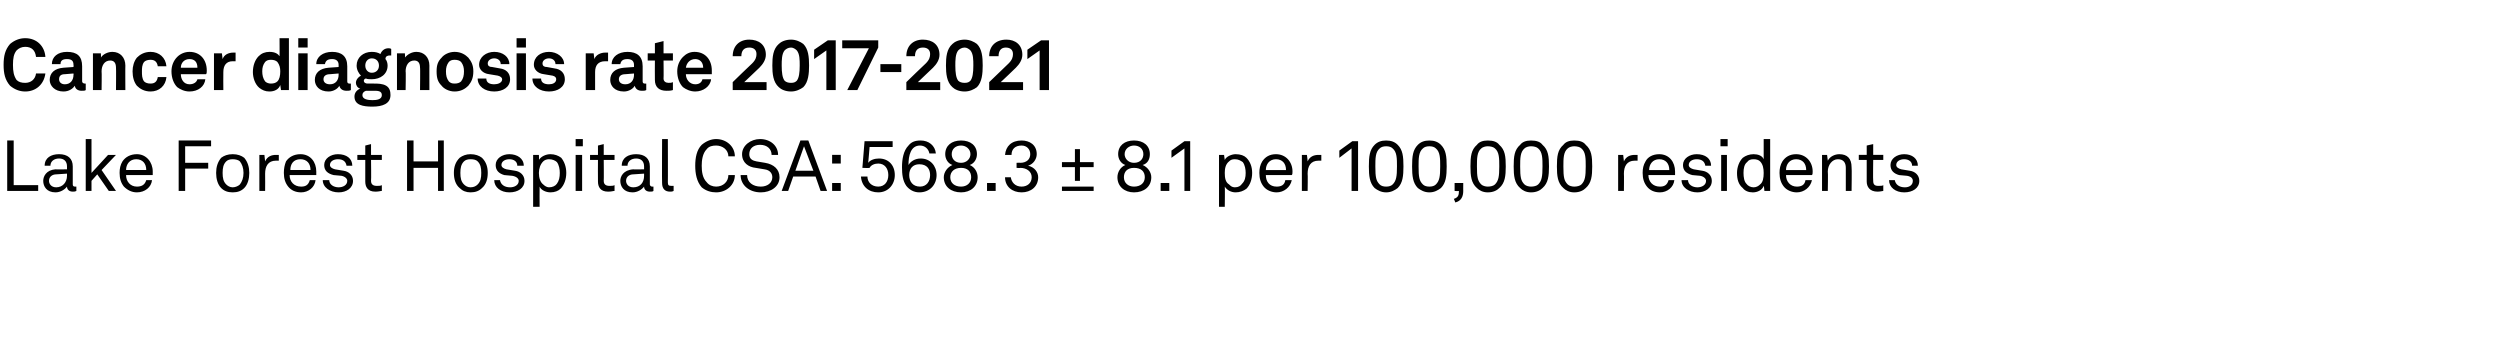
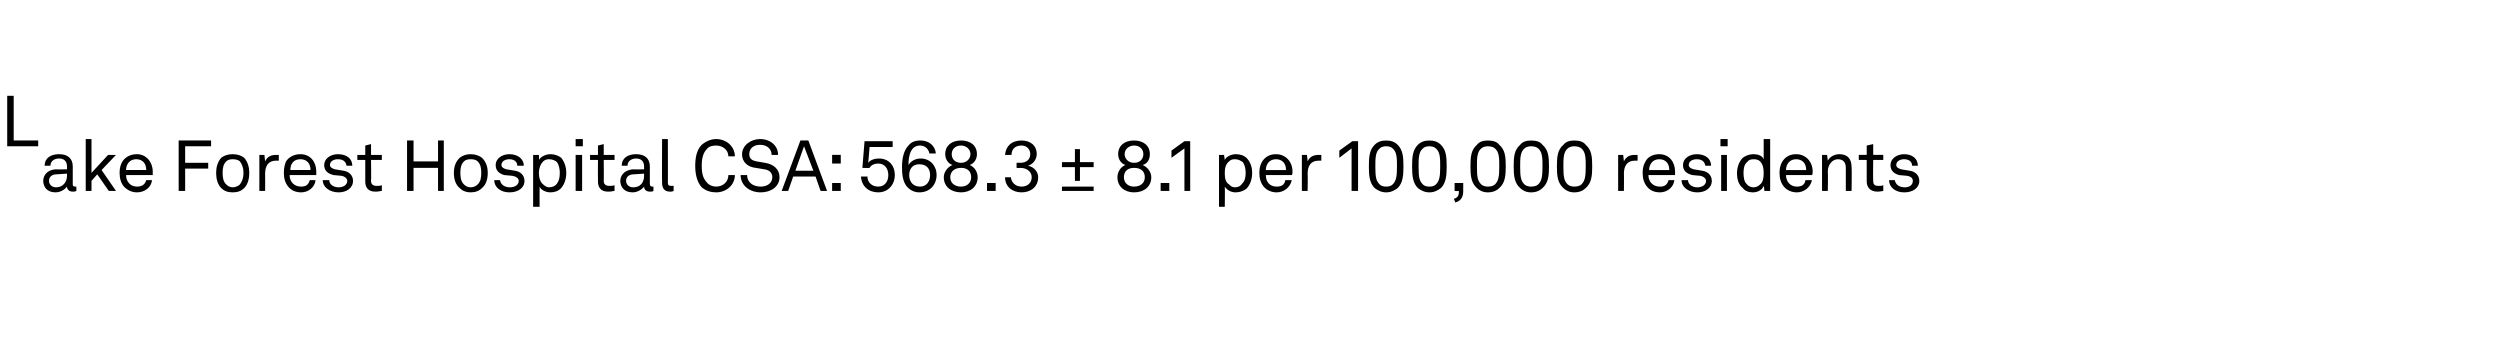
<svg xmlns="http://www.w3.org/2000/svg" version="1.1" width="347px" height="49.4px" viewBox="0 -3 347 49.4" style="top:-3px">
  <desc>Cancer diagnosis rate 2017 2021 Lake Forest Hospital CSA: 568.3 ± 8.1 per 100,000 residents</desc>
  <defs />
  <g id="Polygon66215">
-     <path d="m1.9 16.5v6.2h3.4v.8H1v-7h.9zM6 22.1c0-.6.4-1.5 1.7-1.6c.05.04 1.6 0 1.6 0v-.4c0-.7-.4-1.1-1.1-1.1c-.7 0-1.2.4-1.2 1h-.8c0-1.1.9-1.6 2-1.6c1.2 0 1.9.6 1.9 1.7v2.5c0 .2.1.3.3.3h.2v.6c-.2.1-.3.1-.5.1c-.5 0-.8-.3-.8-.7c-.3.4-.9.8-1.6.8c-1.2 0-1.7-.8-1.7-1.6zm3.3-.7v-.3l-1.5.1c-.5 0-1 .3-1 .9c0 .4.3.9 1 .9c.9 0 1.5-.7 1.5-1.6zm2.6-5.1h.8v4.7l2.3-2.5h1.1l-2 2.1l2 2.9h-1l-1.6-2.3l-.8.9v1.4h-.8v-7.2zm5.3 6.6c-.4-.5-.6-1.1-.6-1.9c0-.6.1-1.1.4-1.6c.4-.6 1.1-1 2-1c1.3 0 2.2 1.1 2.2 2.4v.5h-3.7c0 .9.6 1.6 1.5 1.6c.6 0 1.1-.2 1.3-.9h.8c-.1 1-1 1.7-2.1 1.7c-.7 0-1.3-.3-1.8-.8zm3.1-2.3c0-.9-.5-1.5-1.4-1.5c-.9 0-1.4.7-1.4 1.5h2.8zm9-4.1v.8h-3.6v2.3h3.2v.8h-3.2v3.1h-.9v-7h4.5zm1.4 6.6c-.5-.5-.7-1.3-.7-2.1c0-.8.2-1.5.7-2.1c.4-.3.9-.5 1.6-.5c.7 0 1.2.2 1.6.5c.5.6.7 1.3.7 2.1c0 .8-.2 1.6-.7 2.1c-.4.4-.9.6-1.6.6c-.7 0-1.2-.2-1.6-.6zm2.6-.5c.3-.4.5-.9.5-1.6c0-.7-.2-1.2-.5-1.6c-.2-.2-.6-.3-1-.3c-.4 0-.7.1-.9.3c-.4.4-.5.9-.5 1.6c0 .7.1 1.2.5 1.6c.2.2.5.4.9.4c.4 0 .8-.2 1-.4zm2.7-4.1h.7l.1.9c.3-.7.9-.9 1.5-.9h.4v.8h-.4c-1.1 0-1.5.8-1.5 1.8c.02 0 0 2.4 0 2.4h-.8v-5zm4 4.4c-.4-.5-.6-1.1-.6-1.9c0-.6.1-1.1.3-1.6c.4-.6 1.1-1 2-1c1.4 0 2.2 1.1 2.2 2.4v.5h-3.7c0 .9.6 1.6 1.6 1.6c.6 0 1-.2 1.2-.9h.8c-.1 1-1 1.7-2 1.7c-.8 0-1.4-.3-1.8-.8zm3.1-2.3c0-.9-.5-1.5-1.4-1.5c-1 0-1.4.7-1.4 1.5h2.8zm3.9 3.1c-1.2 0-2.2-.7-2.2-1.7h.9c0 .6.6 1 1.3 1c.6 0 1.2-.3 1.2-.9c0-.3-.3-.6-.8-.7l-1.1-.1c-.8-.2-1.3-.6-1.3-1.4c0-.9.9-1.5 1.9-1.5c1.2 0 2 .6 2 1.6h-.8c-.1-.6-.5-.9-1.2-.9c-.6 0-1.1.3-1.1.8c0 .3.3.5.7.6l1.2.2c.7.1 1.3.6 1.3 1.4c0 1-.9 1.6-2 1.6zm3.7-1.5v-3h-1.1v-.7h1.1v-1.3l.8-.2v1.5h1.5v.7h-1.5s.04 2.87 0 2.9c0 .5.3.7.8.7c.3 0 .5 0 .7-.1v.8c-.2 0-.4.1-.9.1c-1.1 0-1.4-.7-1.4-1.4zm6.7-5.7v2.9h3.4v-2.9h.8v7h-.8v-3.2h-3.4v3.2h-.9v-7h.9zm6.4 6.6c-.6-.5-.8-1.3-.8-2.1c0-.8.2-1.5.8-2.1c.4-.3.9-.5 1.5-.5c.7 0 1.2.2 1.6.5c.6.6.8 1.3.8 2.1c0 .8-.2 1.6-.8 2.1c-.4.4-.9.6-1.6.6c-.6 0-1.1-.2-1.5-.6zm2.5-.5c.4-.4.5-.9.5-1.6c0-.7-.1-1.2-.5-1.6c-.2-.2-.5-.3-1-.3c-.4 0-.7.1-.9.3c-.4.4-.5.9-.5 1.6c0 .7.1 1.2.5 1.6c.2.2.5.4.9.4c.5 0 .8-.2 1-.4zm4.4 1.1c-1.2 0-2.1-.7-2.1-1.7h.8c.1.6.6 1 1.4 1c.6 0 1.2-.3 1.2-.9c0-.3-.3-.6-.9-.7l-1.1-.1c-.7-.2-1.2-.6-1.2-1.4c0-.9.9-1.5 1.9-1.5c1.1 0 2 .6 2 1.6h-.9c0-.6-.5-.9-1.1-.9c-.6 0-1.1.3-1.1.8c0 .3.3.5.7.6l1.2.2c.7.1 1.3.6 1.3 1.4c0 1-.9 1.6-2.1 1.6zm3.3-5.2h.8s.04.75 0 .7c.3-.5 1-.8 1.6-.8c.6 0 1.1.2 1.5.5c.4.5.7 1.2.7 2.1c0 .9-.3 1.7-.8 2.2c-.3.3-.8.5-1.4.5c-.6 0-1.3-.3-1.5-.8c-.02.03 0 2.8 0 2.8h-.9v-7.2zm3.3 4c.3-.4.4-.9.4-1.5c0-.5-.1-1.1-.4-1.5c-.2-.2-.6-.4-1.1-.4c-.3 0-.6.1-.8.3c-.4.4-.6 1-.6 1.6c0 .7.2 1.3.6 1.6c.2.2.5.4.8.4c.5 0 .9-.2 1.1-.5zm3.5-4v5h-.9v-5h.9zm.1-2.2v1h-1v-1h1zm2.1 5.9c-.02-.03 0-3 0-3h-1.1v-.7h1.1v-1.3l.8-.2v1.5h1.5v.7h-1.5s.03 2.87 0 2.9c0 .5.3.7.8.7c.3 0 .5 0 .7-.1v.8c-.2 0-.4.1-.9.1c-1.1 0-1.4-.7-1.4-1.4zm3.1-.1c0-.6.4-1.5 1.8-1.6c-.03.04 1.5 0 1.5 0v-.4c0-.7-.4-1.1-1.1-1.1c-.7 0-1.2.4-1.2 1h-.8c0-1.1.9-1.6 2-1.6c1.2 0 1.9.6 1.9 1.7v2.5c0 .2.2.3.3.3h.2v.6c-.1.1-.3.1-.5.1c-.5 0-.8-.3-.8-.7c-.3.4-.9.8-1.6.8c-1.2 0-1.7-.8-1.7-1.6zm3.3-.7v-.3l-1.5.1c-.5 0-1 .3-1 .9c0 .4.3.9 1 .9c1 0 1.5-.7 1.5-1.6zm2.5 1c-.03.03 0-6.1 0-6.1h.8s.02 6.03 0 6c0 .4.1.5.5.5h.3v.7c-.2.1-.3.1-.5.1c-.7 0-1.1-.4-1.1-1.2zm5.5.6c-.7-.8-.9-1.9-.9-3c0-1.1.2-2.2.9-2.9c.6-.5 1.3-.8 2-.8c1.4 0 2.6 1 2.6 2.4h-.9c0-.9-.8-1.5-1.7-1.5c-.5 0-1 .1-1.3.5c-.6.6-.7 1.6-.7 2.3c0 .8.1 1.7.7 2.3c.3.4.8.6 1.3.6c1 0 1.7-.7 1.7-1.6h.9c0 1.4-1.2 2.4-2.6 2.4c-.7 0-1.4-.2-2-.7zm8.2.7c-1.6 0-2.8-1-2.8-2.4h.9c0 1 .8 1.6 1.9 1.6c.9 0 1.6-.5 1.6-1.3c0-.5-.3-1-1.1-1.1l-1.2-.2c-1-.1-1.9-.7-1.9-1.9c0-1.2 1.2-2.1 2.5-2.1c1.4 0 2.5.9 2.5 2.2h-.9c0-.8-.6-1.4-1.6-1.4c-.9 0-1.5.5-1.5 1.3c0 .7.5.9 1 1l1.2.2c1.2.2 2 .9 2 2c0 1.3-1.2 2.1-2.6 2.1zm7.6-2.2h-3.1l-.7 2h-.9l2.6-7h1.1l2.6 7h-.9l-.7-2zm-.3-.8l-1.3-3.4l-1.2 3.4h2.5zm3.8-2.2v1.2h-1.2v-1.2h1.2zm0 3.9v1.1h-1.2v-1.1h1.2zm2.8-.9h.9c0 .8.6 1.4 1.5 1.4c.9 0 1.4-.7 1.4-1.6c0-.9-.5-1.6-1.4-1.6c-.5 0-1 .2-1.2.6c-.04.04-1 0-1 0l.3-3.7h3.9v.8h-3.2s-.18 2.24-.2 2.2c.3-.4.9-.6 1.5-.6c1.3 0 2.2.9 2.2 2.3c0 1.3-.9 2.4-2.3 2.4c-1.3 0-2.3-.8-2.4-2.2zm6.3 1.3c-.5-.7-.6-1.6-.6-2.6c0-1.1.2-2.3.9-3c.4-.5.9-.7 1.7-.7c1.1 0 2 .7 2.1 1.8h-.9c-.1-.6-.6-1.1-1.3-1.1c-1.3 0-1.6 1.4-1.6 2.7c.3-.5.9-.9 1.7-.9c1.3 0 2.2 1 2.2 2.3c0 1.3-.9 2.4-2.4 2.4c-.8 0-1.4-.4-1.8-.9zm3.3-1.5c0-.8-.4-1.5-1.5-1.5c-.9 0-1.4.6-1.4 1.5c0 .9.5 1.6 1.5 1.6c.9 0 1.4-.7 1.4-1.6zm4.3 2.4c-1.4 0-2.4-.8-2.4-2.1c0-.7.5-1.4 1.2-1.7c-.6-.2-1-.8-1-1.5c0-1.2.9-1.9 2.2-1.9c1.3 0 2.2.7 2.2 1.9c0 .7-.4 1.3-1 1.5c.7.3 1.1 1 1.1 1.7c0 1.3-1 2.1-2.3 2.1zm0-4.1c.8 0 1.3-.6 1.3-1.2c0-.7-.6-1.2-1.3-1.2c-.8 0-1.3.5-1.3 1.2c0 .6.4 1.2 1.3 1.2zm1.4 2c0-.8-.5-1.3-1.4-1.3c-.9 0-1.5.5-1.5 1.3c0 .8.6 1.3 1.5 1.3c.8 0 1.4-.5 1.4-1.3zm3.4.8v1.1H137v-1.1h1.2zm1.3-.8h.8c.1.7.6 1.3 1.5 1.3c.8 0 1.4-.5 1.4-1.3c0-.8-.7-1.3-1.6-1.3c.04.05-.5 0-.5 0v-.7s.54-.04.5 0c.9 0 1.4-.5 1.4-1.2c0-.7-.5-1.2-1.2-1.2c-.9 0-1.4.5-1.4 1.3h-.9c.1-1.2.9-2 2.3-2c1.1 0 2.1.6 2.1 1.9c0 .7-.5 1.4-1.2 1.6c.9.2 1.4.9 1.4 1.6c0 1.3-1 2.1-2.3 2.1c-1.3 0-2.3-.8-2.3-2.1zm7.9-1.4v-.7h1.8v-1.8h.7v1.8h1.9v.7h-1.9v1.9h-.7v-1.9h-1.8zm4.4 2.7v.6h-4.4v-.6h4.4zm5.6.8c-1.3 0-2.3-.8-2.3-2.1c0-.7.4-1.4 1.1-1.7c-.6-.2-1-.8-1-1.5c0-1.2.9-1.9 2.2-1.9c1.3 0 2.2.7 2.2 1.9c0 .7-.3 1.3-1 1.5c.7.3 1.2 1 1.2 1.7c0 1.3-1 2.1-2.4 2.1zm0-4.1c.9 0 1.3-.6 1.3-1.2c0-.7-.5-1.2-1.3-1.2c-.7 0-1.3.5-1.3 1.2c0 .6.5 1.2 1.3 1.2zm1.5 2c0-.8-.5-1.3-1.5-1.3c-.9 0-1.4.5-1.4 1.3c0 .8.6 1.3 1.4 1.3c.9 0 1.5-.5 1.5-1.3zm3.4.8v1.1h-1.2v-1.1h1.2zm.3-3.5v-1l1.8-1.3h.8v6.9h-.8v-5.9l-1.8 1.3zm6.6-.4h.7l.1.7c.2-.5 1-.8 1.5-.8c.7 0 1.2.2 1.5.5c.5.5.8 1.2.8 2.1c0 .9-.3 1.7-.8 2.2c-.4.3-.9.5-1.5.5c-.6 0-1.2-.3-1.5-.8c.04.03 0 2.8 0 2.8h-.8v-7.2zm3.2 4c.4-.4.5-.9.5-1.5c0-.5-.1-1.1-.4-1.5c-.3-.2-.6-.4-1.1-.4c-.4 0-.6.1-.8.3c-.5.4-.6 1-.6 1.6c0 .7.1 1.3.6 1.6c.2.2.4.4.8.4c.5 0 .8-.2 1-.5zm3 .4c-.4-.5-.6-1.1-.6-1.9c0-.6.1-1.1.4-1.6c.4-.6 1-1 1.9-1c1.4 0 2.3 1.1 2.3 2.4c0 .2 0 .4-.1.5h-3.6c0 .9.5 1.6 1.5 1.6c.6 0 1.1-.2 1.2-.9h.9c-.2 1-1.1 1.7-2.1 1.7c-.7 0-1.4-.3-1.8-.8zm3.1-2.3c0-.9-.5-1.5-1.4-1.5c-.9 0-1.4.7-1.4 1.5h2.8zm2.2-2.1h.7s.12.88.1.9c.3-.7.9-.9 1.5-.9h.4v.8h-.4c-1.1 0-1.5.8-1.5 1.8c.04 0 0 2.4 0 2.4h-.8v-5zm5.2.4v-1l1.8-1.3h.8v6.9h-.9v-5.9l-1.7 1.3zm4.9 4.2c-.7-.7-.8-1.7-.8-3c0-1.4.1-2.3.8-3c.4-.4.9-.6 1.6-.6c.7 0 1.2.2 1.6.6c.7.7.8 1.6.8 3c0 1.3-.1 2.3-.8 3c-.4.3-.9.6-1.6.6c-.7 0-1.2-.3-1.6-.6zm2.5-.5c.5-.5.6-1.1.6-2.5c0-1.1 0-2-.6-2.5c-.2-.2-.5-.3-.9-.3c-.4 0-.7.1-.9.3c-.6.5-.6 1.4-.6 2.5c0 1.5.1 2 .6 2.5c.2.2.5.3.9.3c.4 0 .7-.1.9-.3zm3.5.5c-.7-.7-.8-1.7-.8-3c0-1.4.1-2.3.8-3c.4-.4.9-.6 1.6-.6c.7 0 1.2.2 1.6.6c.7.7.8 1.6.8 3c0 1.3-.1 2.3-.8 3c-.4.3-.9.6-1.6.6c-.7 0-1.2-.3-1.6-.6zm2.5-.5c.5-.5.6-1.1.6-2.5c0-1.1 0-2-.6-2.5c-.2-.2-.5-.3-.9-.3c-.4 0-.7.1-.9.3c-.6.5-.6 1.4-.6 2.5c0 1.5.1 2 .6 2.5c.2.2.5.3.9.3c.4 0 .7-.1.9-.3zm2.5 2c.6-.2.7-.5.7-1.1c-.01.05-.6 0-.6 0v-1.1h1.2s-.01 1.15 0 1.1c0 .8-.3 1.4-1.1 1.6l-.2-.5zm3.2-1.5c-.8-.7-.9-1.7-.9-3c0-1.4.1-2.3.9-3c.3-.4.8-.6 1.5-.6c.8 0 1.3.2 1.6.6c.8.7.9 1.6.9 3c0 1.3-.1 2.3-.9 3c-.3.3-.8.6-1.6.6c-.7 0-1.2-.3-1.5-.6zm2.5-.5c.5-.5.6-1.1.6-2.5c0-1.1 0-2-.6-2.5c-.2-.2-.6-.3-1-.3c-.3 0-.7.1-.9.3c-.6.5-.6 1.4-.6 2.5c0 1.5.1 2 .6 2.5c.2.2.6.3.9.3c.4 0 .8-.1 1-.3zm3.5.5c-.8-.7-.9-1.7-.9-3c0-1.4.1-2.3.9-3c.3-.4.8-.6 1.5-.6c.8 0 1.3.2 1.6.6c.8.7.9 1.6.9 3c0 1.3-.1 2.3-.9 3c-.3.3-.8.6-1.6.6c-.7 0-1.2-.3-1.5-.6zm2.5-.5c.5-.5.6-1.1.6-2.5c0-1.1 0-2-.6-2.5c-.2-.2-.6-.3-1-.3c-.3 0-.7.1-.9.3c-.6.5-.6 1.4-.6 2.5c0 1.5.1 2 .6 2.5c.2.2.6.3.9.3c.4 0 .8-.1 1-.3zm3.5.5c-.8-.7-.9-1.7-.9-3c0-1.4.1-2.3.9-3c.3-.4.8-.6 1.5-.6c.8 0 1.3.2 1.6.6c.8.7.9 1.6.9 3c0 1.3-.1 2.3-.9 3c-.3.3-.8.6-1.6.6c-.7 0-1.2-.3-1.5-.6zm2.5-.5c.5-.5.6-1.1.6-2.5c0-1.1 0-2-.6-2.5c-.2-.2-.6-.3-1-.3c-.3 0-.7.1-.9.3c-.6.5-.6 1.4-.6 2.5c0 1.5.1 2 .6 2.5c.2.2.6.3.9.3c.4 0 .8-.1 1-.3zm5.1-4.1h.7s.11.88.1.9c.3-.7.9-.9 1.5-.9h.4v.8h-.4c-1.1 0-1.5.8-1.5 1.8c.03 0 0 2.4 0 2.4h-.8v-5zm4 4.4c-.4-.5-.6-1.1-.6-1.9c0-.6.1-1.1.4-1.6c.3-.6 1-1 1.9-1c1.4 0 2.2 1.1 2.2 2.4v.5h-3.7c0 .9.6 1.6 1.6 1.6c.6 0 1-.2 1.2-.9h.8c-.1 1-1 1.7-2 1.7c-.8 0-1.4-.3-1.8-.8zm3.1-2.3c0-.9-.5-1.5-1.4-1.5c-.9 0-1.4.7-1.4 1.5h2.8zm3.9 3.1c-1.2 0-2.2-.7-2.2-1.7h.9c0 .6.6 1 1.3 1c.6 0 1.2-.3 1.2-.9c0-.3-.3-.6-.8-.7l-1.1-.1c-.8-.2-1.3-.6-1.3-1.4c0-.9.9-1.5 1.9-1.5c1.2 0 2 .6 2 1.6h-.8c-.1-.6-.5-.9-1.2-.9c-.6 0-1.1.3-1.1.8c0 .3.3.5.7.6l1.2.2c.7.1 1.3.6 1.3 1.4c0 1-.9 1.6-2 1.6zm4.1-5.2v5h-.8v-5h.8zm.1-2.2v1h-1v-1h1zm2.1 6.8c-.6-.5-.8-1.2-.8-2.1c0-.8.3-1.6.8-2.1c.4-.3.9-.5 1.5-.5c.6 0 1.2.2 1.4.7v-2.8h.9v7.2h-.8s-.05-.71-.1-.7c-.2.6-.9.9-1.5.9c-.6 0-1.1-.2-1.4-.6zm2.4-.5c.4-.3.5-.9.5-1.6c0-.6-.1-1.2-.5-1.6c-.2-.2-.5-.3-.9-.3c-.4 0-.7.1-.9.4c-.4.3-.5.9-.5 1.5c0 .6.1 1.2.4 1.5c.2.3.6.5 1 .5c.4 0 .7-.2.9-.4zm3.3.3c-.4-.5-.6-1.1-.6-1.9c0-.6.1-1.1.4-1.6c.4-.6 1-1 1.9-1c1.4 0 2.3 1.1 2.3 2.4c0 .2 0 .4-.1.5h-3.6c0 .9.6 1.6 1.5 1.6c.6 0 1.1-.2 1.2-.9h.9c-.2 1-1.1 1.7-2.1 1.7c-.7 0-1.4-.3-1.8-.8zm3.1-2.3c0-.9-.5-1.5-1.4-1.5c-.9 0-1.4.7-1.4 1.5h2.8zm2.2-2.1h.7s.11.78.1.8c.3-.6 1-.9 1.6-.9c1.1 0 1.7.6 1.7 1.8c.05.02 0 3.3 0 3.3h-.8v-3.2c0-.7-.3-1.2-1.1-1.2c-.8 0-1.4.8-1.4 1.7c.05.01 0 2.7 0 2.7h-.8v-5zm6.2 3.7v-3H258v-.7h1.1v-1.3l.9-.2v1.5h1.4v.7H260s-.04 2.87 0 2.9c0 .5.2.7.7.7c.3 0 .6 0 .7-.1v.8c-.1 0-.4.1-.8.1c-1.1 0-1.5-.7-1.5-1.4zm5.2 1.5c-1.2 0-2.1-.7-2.1-1.7h.8c.1.6.6 1 1.4 1c.6 0 1.1-.3 1.1-.9c0-.3-.2-.6-.8-.7l-1.1-.1c-.7-.2-1.2-.6-1.2-1.4c0-.9.9-1.5 1.9-1.5c1.1 0 1.9.6 1.9 1.6h-.8c0-.6-.5-.9-1.1-.9c-.6 0-1.1.3-1.1.8c0 .3.3.5.7.6l1.2.2c.7.1 1.3.6 1.3 1.4c0 1-.9 1.6-2.1 1.6z" stroke="none" fill="#000" />
+     <path d="m1.9 16.5h3.4v.8H1v-7h.9zM6 22.1c0-.6.4-1.5 1.7-1.6c.05.04 1.6 0 1.6 0v-.4c0-.7-.4-1.1-1.1-1.1c-.7 0-1.2.4-1.2 1h-.8c0-1.1.9-1.6 2-1.6c1.2 0 1.9.6 1.9 1.7v2.5c0 .2.1.3.3.3h.2v.6c-.2.1-.3.1-.5.1c-.5 0-.8-.3-.8-.7c-.3.4-.9.8-1.6.8c-1.2 0-1.7-.8-1.7-1.6zm3.3-.7v-.3l-1.5.1c-.5 0-1 .3-1 .9c0 .4.3.9 1 .9c.9 0 1.5-.7 1.5-1.6zm2.6-5.1h.8v4.7l2.3-2.5h1.1l-2 2.1l2 2.9h-1l-1.6-2.3l-.8.9v1.4h-.8v-7.2zm5.3 6.6c-.4-.5-.6-1.1-.6-1.9c0-.6.1-1.1.4-1.6c.4-.6 1.1-1 2-1c1.3 0 2.2 1.1 2.2 2.4v.5h-3.7c0 .9.6 1.6 1.5 1.6c.6 0 1.1-.2 1.3-.9h.8c-.1 1-1 1.7-2.1 1.7c-.7 0-1.3-.3-1.8-.8zm3.1-2.3c0-.9-.5-1.5-1.4-1.5c-.9 0-1.4.7-1.4 1.5h2.8zm9-4.1v.8h-3.6v2.3h3.2v.8h-3.2v3.1h-.9v-7h4.5zm1.4 6.6c-.5-.5-.7-1.3-.7-2.1c0-.8.2-1.5.7-2.1c.4-.3.9-.5 1.6-.5c.7 0 1.2.2 1.6.5c.5.6.7 1.3.7 2.1c0 .8-.2 1.6-.7 2.1c-.4.4-.9.6-1.6.6c-.7 0-1.2-.2-1.6-.6zm2.6-.5c.3-.4.5-.9.5-1.6c0-.7-.2-1.2-.5-1.6c-.2-.2-.6-.3-1-.3c-.4 0-.7.1-.9.3c-.4.4-.5.9-.5 1.6c0 .7.1 1.2.5 1.6c.2.2.5.4.9.4c.4 0 .8-.2 1-.4zm2.7-4.1h.7l.1.9c.3-.7.9-.9 1.5-.9h.4v.8h-.4c-1.1 0-1.5.8-1.5 1.8c.02 0 0 2.4 0 2.4h-.8v-5zm4 4.4c-.4-.5-.6-1.1-.6-1.9c0-.6.1-1.1.3-1.6c.4-.6 1.1-1 2-1c1.4 0 2.2 1.1 2.2 2.4v.5h-3.7c0 .9.6 1.6 1.6 1.6c.6 0 1-.2 1.2-.9h.8c-.1 1-1 1.7-2 1.7c-.8 0-1.4-.3-1.8-.8zm3.1-2.3c0-.9-.5-1.5-1.4-1.5c-1 0-1.4.7-1.4 1.5h2.8zm3.9 3.1c-1.2 0-2.2-.7-2.2-1.7h.9c0 .6.6 1 1.3 1c.6 0 1.2-.3 1.2-.9c0-.3-.3-.6-.8-.7l-1.1-.1c-.8-.2-1.3-.6-1.3-1.4c0-.9.9-1.5 1.9-1.5c1.2 0 2 .6 2 1.6h-.8c-.1-.6-.5-.9-1.2-.9c-.6 0-1.1.3-1.1.8c0 .3.3.5.7.6l1.2.2c.7.1 1.3.6 1.3 1.4c0 1-.9 1.6-2 1.6zm3.7-1.5v-3h-1.1v-.7h1.1v-1.3l.8-.2v1.5h1.5v.7h-1.5s.04 2.87 0 2.9c0 .5.3.7.8.7c.3 0 .5 0 .7-.1v.8c-.2 0-.4.1-.9.1c-1.1 0-1.4-.7-1.4-1.4zm6.7-5.7v2.9h3.4v-2.9h.8v7h-.8v-3.2h-3.4v3.2h-.9v-7h.9zm6.4 6.6c-.6-.5-.8-1.3-.8-2.1c0-.8.2-1.5.8-2.1c.4-.3.9-.5 1.5-.5c.7 0 1.2.2 1.6.5c.6.6.8 1.3.8 2.1c0 .8-.2 1.6-.8 2.1c-.4.4-.9.6-1.6.6c-.6 0-1.1-.2-1.5-.6zm2.5-.5c.4-.4.5-.9.5-1.6c0-.7-.1-1.2-.5-1.6c-.2-.2-.5-.3-1-.3c-.4 0-.7.1-.9.3c-.4.4-.5.9-.5 1.6c0 .7.1 1.2.5 1.6c.2.2.5.4.9.4c.5 0 .8-.2 1-.4zm4.4 1.1c-1.2 0-2.1-.7-2.1-1.7h.8c.1.6.6 1 1.4 1c.6 0 1.2-.3 1.2-.9c0-.3-.3-.6-.9-.7l-1.1-.1c-.7-.2-1.2-.6-1.2-1.4c0-.9.9-1.5 1.9-1.5c1.1 0 2 .6 2 1.6h-.9c0-.6-.5-.9-1.1-.9c-.6 0-1.1.3-1.1.8c0 .3.3.5.7.6l1.2.2c.7.1 1.3.6 1.3 1.4c0 1-.9 1.6-2.1 1.6zm3.3-5.2h.8s.04.75 0 .7c.3-.5 1-.8 1.6-.8c.6 0 1.1.2 1.5.5c.4.5.7 1.2.7 2.1c0 .9-.3 1.7-.8 2.2c-.3.3-.8.5-1.4.5c-.6 0-1.3-.3-1.5-.8c-.02.03 0 2.8 0 2.8h-.9v-7.2zm3.3 4c.3-.4.4-.9.4-1.5c0-.5-.1-1.1-.4-1.5c-.2-.2-.6-.4-1.1-.4c-.3 0-.6.1-.8.3c-.4.4-.6 1-.6 1.6c0 .7.2 1.3.6 1.6c.2.2.5.4.8.4c.5 0 .9-.2 1.1-.5zm3.5-4v5h-.9v-5h.9zm.1-2.2v1h-1v-1h1zm2.1 5.9c-.02-.03 0-3 0-3h-1.1v-.7h1.1v-1.3l.8-.2v1.5h1.5v.7h-1.5s.03 2.87 0 2.9c0 .5.3.7.8.7c.3 0 .5 0 .7-.1v.8c-.2 0-.4.1-.9.1c-1.1 0-1.4-.7-1.4-1.4zm3.1-.1c0-.6.4-1.5 1.8-1.6c-.03.04 1.5 0 1.5 0v-.4c0-.7-.4-1.1-1.1-1.1c-.7 0-1.2.4-1.2 1h-.8c0-1.1.9-1.6 2-1.6c1.2 0 1.9.6 1.9 1.7v2.5c0 .2.2.3.3.3h.2v.6c-.1.1-.3.1-.5.1c-.5 0-.8-.3-.8-.7c-.3.4-.9.8-1.6.8c-1.2 0-1.7-.8-1.7-1.6zm3.3-.7v-.3l-1.5.1c-.5 0-1 .3-1 .9c0 .4.3.9 1 .9c1 0 1.5-.7 1.5-1.6zm2.5 1c-.03.03 0-6.1 0-6.1h.8s.02 6.03 0 6c0 .4.1.5.5.5h.3v.7c-.2.1-.3.1-.5.1c-.7 0-1.1-.4-1.1-1.2zm5.5.6c-.7-.8-.9-1.9-.9-3c0-1.1.2-2.2.9-2.9c.6-.5 1.3-.8 2-.8c1.4 0 2.6 1 2.6 2.4h-.9c0-.9-.8-1.5-1.7-1.5c-.5 0-1 .1-1.3.5c-.6.6-.7 1.6-.7 2.3c0 .8.1 1.7.7 2.3c.3.4.8.6 1.3.6c1 0 1.7-.7 1.7-1.6h.9c0 1.4-1.2 2.4-2.6 2.4c-.7 0-1.4-.2-2-.7zm8.2.7c-1.6 0-2.8-1-2.8-2.4h.9c0 1 .8 1.6 1.9 1.6c.9 0 1.6-.5 1.6-1.3c0-.5-.3-1-1.1-1.1l-1.2-.2c-1-.1-1.9-.7-1.9-1.9c0-1.2 1.2-2.1 2.5-2.1c1.4 0 2.5.9 2.5 2.2h-.9c0-.8-.6-1.4-1.6-1.4c-.9 0-1.5.5-1.5 1.3c0 .7.5.9 1 1l1.2.2c1.2.2 2 .9 2 2c0 1.3-1.2 2.1-2.6 2.1zm7.6-2.2h-3.1l-.7 2h-.9l2.6-7h1.1l2.6 7h-.9l-.7-2zm-.3-.8l-1.3-3.4l-1.2 3.4h2.5zm3.8-2.2v1.2h-1.2v-1.2h1.2zm0 3.9v1.1h-1.2v-1.1h1.2zm2.8-.9h.9c0 .8.6 1.4 1.5 1.4c.9 0 1.4-.7 1.4-1.6c0-.9-.5-1.6-1.4-1.6c-.5 0-1 .2-1.2.6c-.04.04-1 0-1 0l.3-3.7h3.9v.8h-3.2s-.18 2.24-.2 2.2c.3-.4.9-.6 1.5-.6c1.3 0 2.2.9 2.2 2.3c0 1.3-.9 2.4-2.3 2.4c-1.3 0-2.3-.8-2.4-2.2zm6.3 1.3c-.5-.7-.6-1.6-.6-2.6c0-1.1.2-2.3.9-3c.4-.5.9-.7 1.7-.7c1.1 0 2 .7 2.1 1.8h-.9c-.1-.6-.6-1.1-1.3-1.1c-1.3 0-1.6 1.4-1.6 2.7c.3-.5.9-.9 1.7-.9c1.3 0 2.2 1 2.2 2.3c0 1.3-.9 2.4-2.4 2.4c-.8 0-1.4-.4-1.8-.9zm3.3-1.5c0-.8-.4-1.5-1.5-1.5c-.9 0-1.4.6-1.4 1.5c0 .9.5 1.6 1.5 1.6c.9 0 1.4-.7 1.4-1.6zm4.3 2.4c-1.4 0-2.4-.8-2.4-2.1c0-.7.5-1.4 1.2-1.7c-.6-.2-1-.8-1-1.5c0-1.2.9-1.9 2.2-1.9c1.3 0 2.2.7 2.2 1.9c0 .7-.4 1.3-1 1.5c.7.3 1.1 1 1.1 1.7c0 1.3-1 2.1-2.3 2.1zm0-4.1c.8 0 1.3-.6 1.3-1.2c0-.7-.6-1.2-1.3-1.2c-.8 0-1.3.5-1.3 1.2c0 .6.4 1.2 1.3 1.2zm1.4 2c0-.8-.5-1.3-1.4-1.3c-.9 0-1.5.5-1.5 1.3c0 .8.6 1.3 1.5 1.3c.8 0 1.4-.5 1.4-1.3zm3.4.8v1.1H137v-1.1h1.2zm1.3-.8h.8c.1.7.6 1.3 1.5 1.3c.8 0 1.4-.5 1.4-1.3c0-.8-.7-1.3-1.6-1.3c.04.05-.5 0-.5 0v-.7s.54-.04.5 0c.9 0 1.4-.5 1.4-1.2c0-.7-.5-1.2-1.2-1.2c-.9 0-1.4.5-1.4 1.3h-.9c.1-1.2.9-2 2.3-2c1.1 0 2.1.6 2.1 1.9c0 .7-.5 1.4-1.2 1.6c.9.2 1.4.9 1.4 1.6c0 1.3-1 2.1-2.3 2.1c-1.3 0-2.3-.8-2.3-2.1zm7.9-1.4v-.7h1.8v-1.8h.7v1.8h1.9v.7h-1.9v1.9h-.7v-1.9h-1.8zm4.4 2.7v.6h-4.4v-.6h4.4zm5.6.8c-1.3 0-2.3-.8-2.3-2.1c0-.7.4-1.4 1.1-1.7c-.6-.2-1-.8-1-1.5c0-1.2.9-1.9 2.2-1.9c1.3 0 2.2.7 2.2 1.9c0 .7-.3 1.3-1 1.5c.7.3 1.2 1 1.2 1.7c0 1.3-1 2.1-2.4 2.1zm0-4.1c.9 0 1.3-.6 1.3-1.2c0-.7-.5-1.2-1.3-1.2c-.7 0-1.3.5-1.3 1.2c0 .6.5 1.2 1.3 1.2zm1.5 2c0-.8-.5-1.3-1.5-1.3c-.9 0-1.4.5-1.4 1.3c0 .8.6 1.3 1.4 1.3c.9 0 1.5-.5 1.5-1.3zm3.4.8v1.1h-1.2v-1.1h1.2zm.3-3.5v-1l1.8-1.3h.8v6.9h-.8v-5.9l-1.8 1.3zm6.6-.4h.7l.1.7c.2-.5 1-.8 1.5-.8c.7 0 1.2.2 1.5.5c.5.5.8 1.2.8 2.1c0 .9-.3 1.7-.8 2.2c-.4.3-.9.5-1.5.5c-.6 0-1.2-.3-1.5-.8c.04.03 0 2.8 0 2.8h-.8v-7.2zm3.2 4c.4-.4.5-.9.5-1.5c0-.5-.1-1.1-.4-1.5c-.3-.2-.6-.4-1.1-.4c-.4 0-.6.1-.8.3c-.5.4-.6 1-.6 1.6c0 .7.1 1.3.6 1.6c.2.2.4.4.8.4c.5 0 .8-.2 1-.5zm3 .4c-.4-.5-.6-1.1-.6-1.9c0-.6.1-1.1.4-1.6c.4-.6 1-1 1.9-1c1.4 0 2.3 1.1 2.3 2.4c0 .2 0 .4-.1.5h-3.6c0 .9.5 1.6 1.5 1.6c.6 0 1.1-.2 1.2-.9h.9c-.2 1-1.1 1.7-2.1 1.7c-.7 0-1.4-.3-1.8-.8zm3.1-2.3c0-.9-.5-1.5-1.4-1.5c-.9 0-1.4.7-1.4 1.5h2.8zm2.2-2.1h.7s.12.88.1.9c.3-.7.9-.9 1.5-.9h.4v.8h-.4c-1.1 0-1.5.8-1.5 1.8c.04 0 0 2.4 0 2.4h-.8v-5zm5.2.4v-1l1.8-1.3h.8v6.9h-.9v-5.9l-1.7 1.3zm4.9 4.2c-.7-.7-.8-1.7-.8-3c0-1.4.1-2.3.8-3c.4-.4.9-.6 1.6-.6c.7 0 1.2.2 1.6.6c.7.7.8 1.6.8 3c0 1.3-.1 2.3-.8 3c-.4.3-.9.6-1.6.6c-.7 0-1.2-.3-1.6-.6zm2.5-.5c.5-.5.6-1.1.6-2.5c0-1.1 0-2-.6-2.5c-.2-.2-.5-.3-.9-.3c-.4 0-.7.1-.9.3c-.6.5-.6 1.4-.6 2.5c0 1.5.1 2 .6 2.5c.2.2.5.3.9.3c.4 0 .7-.1.9-.3zm3.5.5c-.7-.7-.8-1.7-.8-3c0-1.4.1-2.3.8-3c.4-.4.9-.6 1.6-.6c.7 0 1.2.2 1.6.6c.7.7.8 1.6.8 3c0 1.3-.1 2.3-.8 3c-.4.3-.9.6-1.6.6c-.7 0-1.2-.3-1.6-.6zm2.5-.5c.5-.5.6-1.1.6-2.5c0-1.1 0-2-.6-2.5c-.2-.2-.5-.3-.9-.3c-.4 0-.7.1-.9.3c-.6.5-.6 1.4-.6 2.5c0 1.5.1 2 .6 2.5c.2.2.5.3.9.3c.4 0 .7-.1.9-.3zm2.5 2c.6-.2.7-.5.7-1.1c-.01.05-.6 0-.6 0v-1.1h1.2s-.01 1.15 0 1.1c0 .8-.3 1.4-1.1 1.6l-.2-.5zm3.2-1.5c-.8-.7-.9-1.7-.9-3c0-1.4.1-2.3.9-3c.3-.4.8-.6 1.5-.6c.8 0 1.3.2 1.6.6c.8.7.9 1.6.9 3c0 1.3-.1 2.3-.9 3c-.3.3-.8.6-1.6.6c-.7 0-1.2-.3-1.5-.6zm2.5-.5c.5-.5.6-1.1.6-2.5c0-1.1 0-2-.6-2.5c-.2-.2-.6-.3-1-.3c-.3 0-.7.1-.9.3c-.6.5-.6 1.4-.6 2.5c0 1.5.1 2 .6 2.5c.2.2.6.3.9.3c.4 0 .8-.1 1-.3zm3.5.5c-.8-.7-.9-1.7-.9-3c0-1.4.1-2.3.9-3c.3-.4.8-.6 1.5-.6c.8 0 1.3.2 1.6.6c.8.7.9 1.6.9 3c0 1.3-.1 2.3-.9 3c-.3.3-.8.6-1.6.6c-.7 0-1.2-.3-1.5-.6zm2.5-.5c.5-.5.6-1.1.6-2.5c0-1.1 0-2-.6-2.5c-.2-.2-.6-.3-1-.3c-.3 0-.7.1-.9.3c-.6.5-.6 1.4-.6 2.5c0 1.5.1 2 .6 2.5c.2.2.6.3.9.3c.4 0 .8-.1 1-.3zm3.5.5c-.8-.7-.9-1.7-.9-3c0-1.4.1-2.3.9-3c.3-.4.8-.6 1.5-.6c.8 0 1.3.2 1.6.6c.8.7.9 1.6.9 3c0 1.3-.1 2.3-.9 3c-.3.3-.8.6-1.6.6c-.7 0-1.2-.3-1.5-.6zm2.5-.5c.5-.5.6-1.1.6-2.5c0-1.1 0-2-.6-2.5c-.2-.2-.6-.3-1-.3c-.3 0-.7.1-.9.3c-.6.5-.6 1.4-.6 2.5c0 1.5.1 2 .6 2.5c.2.2.6.3.9.3c.4 0 .8-.1 1-.3zm5.1-4.1h.7s.11.88.1.9c.3-.7.9-.9 1.5-.9h.4v.8h-.4c-1.1 0-1.5.8-1.5 1.8c.03 0 0 2.4 0 2.4h-.8v-5zm4 4.4c-.4-.5-.6-1.1-.6-1.9c0-.6.1-1.1.4-1.6c.3-.6 1-1 1.9-1c1.4 0 2.2 1.1 2.2 2.4v.5h-3.7c0 .9.6 1.6 1.6 1.6c.6 0 1-.2 1.2-.9h.8c-.1 1-1 1.7-2 1.7c-.8 0-1.4-.3-1.8-.8zm3.1-2.3c0-.9-.5-1.5-1.4-1.5c-.9 0-1.4.7-1.4 1.5h2.8zm3.9 3.1c-1.2 0-2.2-.7-2.2-1.7h.9c0 .6.6 1 1.3 1c.6 0 1.2-.3 1.2-.9c0-.3-.3-.6-.8-.7l-1.1-.1c-.8-.2-1.3-.6-1.3-1.4c0-.9.9-1.5 1.9-1.5c1.2 0 2 .6 2 1.6h-.8c-.1-.6-.5-.9-1.2-.9c-.6 0-1.1.3-1.1.8c0 .3.3.5.7.6l1.2.2c.7.1 1.3.6 1.3 1.4c0 1-.9 1.6-2 1.6zm4.1-5.2v5h-.8v-5h.8zm.1-2.2v1h-1v-1h1zm2.1 6.8c-.6-.5-.8-1.2-.8-2.1c0-.8.3-1.6.8-2.1c.4-.3.9-.5 1.5-.5c.6 0 1.2.2 1.4.7v-2.8h.9v7.2h-.8s-.05-.71-.1-.7c-.2.6-.9.9-1.5.9c-.6 0-1.1-.2-1.4-.6zm2.4-.5c.4-.3.5-.9.5-1.6c0-.6-.1-1.2-.5-1.6c-.2-.2-.5-.3-.9-.3c-.4 0-.7.1-.9.4c-.4.3-.5.9-.5 1.5c0 .6.1 1.2.4 1.5c.2.3.6.5 1 .5c.4 0 .7-.2.9-.4zm3.3.3c-.4-.5-.6-1.1-.6-1.9c0-.6.1-1.1.4-1.6c.4-.6 1-1 1.9-1c1.4 0 2.3 1.1 2.3 2.4c0 .2 0 .4-.1.5h-3.6c0 .9.6 1.6 1.5 1.6c.6 0 1.1-.2 1.2-.9h.9c-.2 1-1.1 1.7-2.1 1.7c-.7 0-1.4-.3-1.8-.8zm3.1-2.3c0-.9-.5-1.5-1.4-1.5c-.9 0-1.4.7-1.4 1.5h2.8zm2.2-2.1h.7s.11.78.1.8c.3-.6 1-.9 1.6-.9c1.1 0 1.7.6 1.7 1.8c.05.02 0 3.3 0 3.3h-.8v-3.2c0-.7-.3-1.2-1.1-1.2c-.8 0-1.4.8-1.4 1.7c.05.01 0 2.7 0 2.7h-.8v-5zm6.2 3.7v-3H258v-.7h1.1v-1.3l.9-.2v1.5h1.4v.7H260s-.04 2.87 0 2.9c0 .5.2.7.7.7c.3 0 .6 0 .7-.1v.8c-.1 0-.4.1-.8.1c-1.1 0-1.5-.7-1.5-1.4zm5.2 1.5c-1.2 0-2.1-.7-2.1-1.7h.8c.1.6.6 1 1.4 1c.6 0 1.1-.3 1.1-.9c0-.3-.2-.6-.8-.7l-1.1-.1c-.7-.2-1.2-.6-1.2-1.4c0-.9.9-1.5 1.9-1.5c1.1 0 1.9.6 1.9 1.6h-.8c0-.6-.5-.9-1.1-.9c-.6 0-1.1.3-1.1.8c0 .3.3.5.7.6l1.2.2c.7.1 1.3.6 1.3 1.4c0 1-.9 1.6-2.1 1.6z" stroke="none" fill="#000" />
  </g>
  <g id="Polygon66214">
-     <path d="m1.4 8.9C.7 8.1.5 7.2.5 6c0-1.2.2-2.1.9-2.9c.6-.5 1.3-.8 2.1-.8c1.6 0 2.7 1.1 2.8 2.6H5c-.1-.9-.6-1.4-1.5-1.4c-.5 0-.9.2-1.2.5c-.4.5-.5 1.1-.5 2c0 .9.1 1.5.5 2.1c.3.3.7.4 1.2.4c.8 0 1.4-.5 1.5-1.3h1.3C6.1 8.7 5 9.7 3.5 9.7c-.8 0-1.5-.3-2.1-.8zm5.5-.8c0-1 .7-1.6 1.9-1.7l1.4-.1s.03-.3 0-.3c0-.5-.2-.8-.9-.8c-.6 0-.9.2-.9.7H7.2c0-1 .8-1.7 2.1-1.7c1.4 0 2.1.6 2.1 2v2.1c0 .2.2.3.4.3h.1v.9c-.1.1-.3.1-.6.1c-.5 0-.9-.3-.9-.7c-.3.4-.8.8-1.6.8c-1.2 0-1.9-.8-1.9-1.6zm3.3-.7c.03.05 0-.2 0-.2c0 0-1.17.11-1.2.1c-.5 0-.8.2-.8.7c0 .4.3.7.8.7c.8 0 1.2-.6 1.2-1.3zm2.7-3h1.1s.04.63 0 .6c.3-.5 1-.8 1.6-.8c1.1 0 1.8.8 1.8 1.9c-.02-.03 0 3.4 0 3.4h-1.3s.03-3.14 0-3.1c0-.7-.3-1-.8-1c-.8 0-1.2.7-1.2 1.5c.04-.03 0 2.6 0 2.6h-1.2V4.4zM19 8.9c-.4-.5-.6-1.2-.6-2c0-.7.2-1.4.6-1.9c.4-.4 1-.8 1.9-.8c1.2 0 2.1.8 2.2 2h-1.2c-.1-.6-.4-.9-1-.9c-.4 0-.7.1-.9.3c-.3.4-.3.9-.3 1.3c0 .5 0 1 .3 1.4c.2.2.5.3.9.3c.6 0 .9-.3 1-.9h1.2c-.1 1.2-1 2-2.2 2c-.9 0-1.5-.4-1.9-.8zm5.6.2c-.5-.5-.8-1.3-.8-2.2c0-.8.3-1.5.8-2c.4-.4 1-.7 1.7-.7c1.5 0 2.4 1.1 2.4 2.6c0 .2 0 .4-.1.5h-3.5c0 .7.4 1.4 1.2 1.4c.6 0 1-.3 1.1-.7h1.1c-.1 1-1 1.7-2.2 1.7c-.7 0-1.3-.3-1.7-.6zm2.8-2.7c0-.8-.4-1.2-1.1-1.2c-.7 0-1.2.5-1.2 1.2h2.3zm2.3-2h1.1s.09.81.1.8c.2-.6.8-.9 1.5-.9h.3v1.2h-.4c-.9 0-1.3.6-1.3 1.5c-.02.03 0 2.5 0 2.5h-1.3V4.4zM36 9.2c-.6-.5-.9-1.4-.9-2.2c0-.9.3-1.7.8-2.2c.4-.4.9-.6 1.5-.6c.8 0 1.2.3 1.4.6c.02.05 0-2.5 0-2.5h1.3v7.2H39l-.1-.7c-.2.6-.8.9-1.5.9c-.6 0-1-.2-1.4-.5zm2.5-.9c.3-.3.4-.8.4-1.4c0-.5-.1-.9-.4-1.3c-.2-.2-.5-.3-.9-.3c-.4 0-.6.1-.8.3c-.3.4-.4.8-.4 1.3c0 .5.1 1 .4 1.4c.2.2.5.3.8.3c.4 0 .7-.1.9-.3zm4.2-3.9v5.1h-1.3V4.4h1.3zm0-2.1v1.3h-1.3V2.3h1.3zm1 5.8c0-1 .7-1.6 1.9-1.7l1.4-.1v-.3c0-.5-.3-.8-.9-.8c-.6 0-.9.2-1 .7h-1.2c0-1 .9-1.7 2.2-1.7c1.3 0 2.1.6 2.1 2v2.1c0 .2.1.3.3.3h.2v.9c-.2.1-.3.1-.6.1c-.6 0-.9-.3-1-.7c-.2.4-.8.8-1.5.8c-1.3 0-1.9-.8-1.9-1.6zm3.3-.7v-.2l-1.2.1c-.5 0-.9.2-.9.7c0 .4.3.7.9.7c.8 0 1.2-.6 1.2-1.3zm4.7 4.4c-1.3 0-2.5-.2-2.5-1.4c0-.5.3-.9.8-1.1c-.4-.1-.6-.5-.6-.8c0-.4.3-.8.7-1c-.3-.3-.6-.8-.6-1.4c0-1.1.9-1.9 2.1-1.9c.5 0 .9.1 1.2.3c.2-.5.6-.8 1.1-.8c.1 0 .3 0 .4.1v.9h-.2c-.3 0-.6.1-.6.5c.2.2.3.6.3.9c0 1.2-1 1.9-2.2 1.9c-.3 0-.6 0-.8-.1c-.2 0-.3.2-.3.3c0 .3.3.4.5.4h.9c.5 0 1.2 0 1.7.3c.5.3.6.8.6 1.3c0 1.2-1.1 1.6-2.5 1.6zm1.3-1.6c0-.6-.6-.6-1.1-.6h-1.1c-.3.1-.5.3-.5.6c0 .6.8.7 1.4.7c.6 0 1.3-.1 1.3-.7zm-1.4-3.1c.6 0 1-.4 1-1c0-.6-.4-1-1-1c-.5 0-.9.4-.9 1c0 .6.4 1 .9 1zm3.5-2.7h1.1s.05.63 0 .6c.4-.5 1-.8 1.6-.8c1.1 0 1.8.8 1.8 1.9c-.01-.03 0 3.4 0 3.4h-1.3s.04-3.14 0-3.1c0-.7-.3-1-.8-1c-.8 0-1.2.7-1.2 1.5c.05-.03 0 2.6 0 2.6h-1.2V4.4zm6.2 4.5c-.5-.5-.7-1-.7-2c0-.9.2-1.4.7-1.9c.3-.4 1-.8 1.8-.8c.9 0 1.5.4 1.9.8c.4.5.7 1 .7 1.9c0 1-.3 1.5-.7 2c-.4.4-1 .8-1.9.8c-.8 0-1.5-.4-1.8-.8zm2.7-.6c.3-.4.4-.8.4-1.4c0-.5-.1-.9-.4-1.3c-.2-.2-.5-.3-.9-.3c-.4 0-.6.1-.8.3c-.3.4-.4.8-.4 1.3c0 .6.1 1 .4 1.4c.2.2.4.3.8.3c.4 0 .7-.1.9-.3zm2.3-.4h1.2c0 .6.5.8 1.1.8c.5 0 1.1-.2 1.1-.7c0-.2-.2-.4-.6-.5l-1.2-.2c-.9-.1-1.4-.7-1.4-1.3c0-1.1 1-1.8 2.1-1.8c1.2 0 2.1.7 2.1 1.7h-1.2c0-.5-.4-.8-.9-.8c-.5 0-.9.3-.9.7c0 .4.3.5.6.5l1.1.2c.8.1 1.4.6 1.4 1.5c0 1.1-1 1.7-2.2 1.7c-1.3 0-2.3-.7-2.3-1.8zM73 4.4v5.1h-1.3V4.4h1.3zm0-2.1v1.3h-1.3V2.3h1.3zm.9 5.6h1.2c0 .6.5.8 1.1.8c.5 0 1-.2 1-.7c0-.2-.1-.4-.5-.5l-1.2-.2c-.9-.1-1.4-.7-1.4-1.3c0-1.1.9-1.8 2.1-1.8c1.1 0 2.1.7 2.1 1.7h-1.2c0-.5-.4-.8-.9-.8c-.5 0-.9.3-.9.7c0 .4.3.5.6.5l1.1.2c.8.1 1.4.6 1.4 1.5c0 1.1-1 1.7-2.2 1.7c-1.3 0-2.3-.7-2.3-1.8zm7.4-3.5h1.1l.1.8c.2-.6.9-.9 1.5-.9h.4v1.2h-.4c-1 0-1.4.6-1.4 1.5v2.5h-1.3V4.4zm3.4 3.7c0-1 .7-1.6 1.9-1.7l1.4-.1v-.3c0-.5-.3-.8-.9-.8c-.6 0-.9.2-1 .7h-1.2c0-1 .9-1.7 2.2-1.7c1.3 0 2.1.6 2.1 2v2.1c0 .2.1.3.3.3h.2v.9c-.2.1-.3.1-.6.1c-.6 0-.9-.3-1-.7c-.2.4-.8.8-1.5.8c-1.3 0-1.9-.8-1.9-1.6zm3.3-.7v-.2l-1.2.1c-.5 0-.9.2-.9.7c0 .4.3.7.9.7c.8 0 1.2-.6 1.2-1.3zm2.9.7c-.02-.01 0-2.7 0-2.7h-1v-1h1V3l1.2-.3v1.7h1.3v1h-1.3s.03 2.51 0 2.5c0 .4.3.6.7.6c.2 0 .4 0 .6-.1v1.1c-.3.1-.6.1-.9.1c-1 0-1.6-.5-1.6-1.5zm3.9 1c-.5-.5-.8-1.3-.8-2.2c0-.8.3-1.5.8-2c.4-.4.9-.7 1.6-.7c1.5 0 2.4 1.1 2.4 2.6v.5h-3.6c0 .7.5 1.4 1.3 1.4c.6 0 .9-.3 1-.7h1.2c-.1 1-1.1 1.7-2.2 1.7c-.7 0-1.3-.3-1.7-.6zm2.8-2.7c0-.8-.5-1.2-1.1-1.2c-.7 0-1.2.5-1.3 1.2h2.4zm4.1 2s2.69-2.62 2.7-2.6c.5-.5.6-.9.6-1.3c0-.6-.4-.9-1-.9c-.8 0-1.1.5-1.1 1.2h-1.2c0-1.4.9-2.3 2.3-2.3c1.3 0 2.3.7 2.3 2.1c0 .7-.4 1.3-.9 1.8l-2.1 2h3.1v1.1h-4.7V8.4zm6.4.7c-.8-.7-.9-1.9-.9-3c0-1.2.1-2.3.9-3c.3-.3.9-.6 1.7-.6c.7 0 1.3.3 1.7.6c.7.7.8 1.8.8 3c0 1.1-.1 2.3-.8 3c-.4.3-1 .6-1.7.6c-.8 0-1.4-.3-1.7-.6zm2.5-.9c.3-.4.4-1.1.4-2.1c0-.8 0-1.6-.4-2.1c-.2-.2-.5-.4-.8-.4c-.4 0-.7.2-.9.4c-.4.5-.4 1.4-.4 2.1c0 1 .1 1.7.4 2.1c.2.2.5.3.9.3c.4 0 .6-.1.8-.3zm2.4-3V3.9l1.9-1.3h1.1v6.9h-1.3V4L113 5.2zm7.6-1.5h-3.7V2.6h5v1L119 9.5h-1.4l3-5.8zm4.5 2.2v1.1h-2.9V5.9h2.9zm.7 2.5s2.69-2.62 2.7-2.6c.5-.5.6-.9.6-1.3c0-.6-.4-.9-1-.9c-.8 0-1.1.5-1.1 1.2h-1.2c0-1.4.9-2.3 2.3-2.3c1.3 0 2.3.7 2.3 2.1c0 .7-.4 1.3-.9 1.8l-2.1 2h3.1v1.1h-4.7V8.4zm6.4.7c-.8-.7-.9-1.9-.9-3c0-1.2.1-2.3.9-3c.3-.3.9-.6 1.7-.6c.7 0 1.3.3 1.7.6c.7.7.8 1.8.8 3c0 1.1-.1 2.3-.8 3c-.4.3-1 .6-1.7.6c-.8 0-1.4-.3-1.7-.6zm2.5-.9c.3-.4.4-1.1.4-2.1c0-.8 0-1.6-.4-2.1c-.2-.2-.5-.4-.8-.4c-.4 0-.7.2-.9.4c-.4.5-.4 1.4-.4 2.1c0 1 .1 1.7.4 2.1c.2.2.5.3.9.3c.4 0 .6-.1.8-.3zm2.6.2l2.7-2.6c.5-.5.6-.9.6-1.3c0-.6-.4-.9-1-.9c-.7 0-1 .5-1 1.2h-1.3c0-1.4.9-2.3 2.4-2.3c1.2 0 2.2.7 2.2 2.1c0 .7-.4 1.3-.9 1.8c-.01.04-2.1 2-2.1 2h3.1v1.1h-4.7V8.4zm5.3-3.2V3.9l1.9-1.3h1.1v6.9h-1.3V4l-1.7 1.2z" stroke="none" fill="#000" />
-   </g>
+     </g>
</svg>